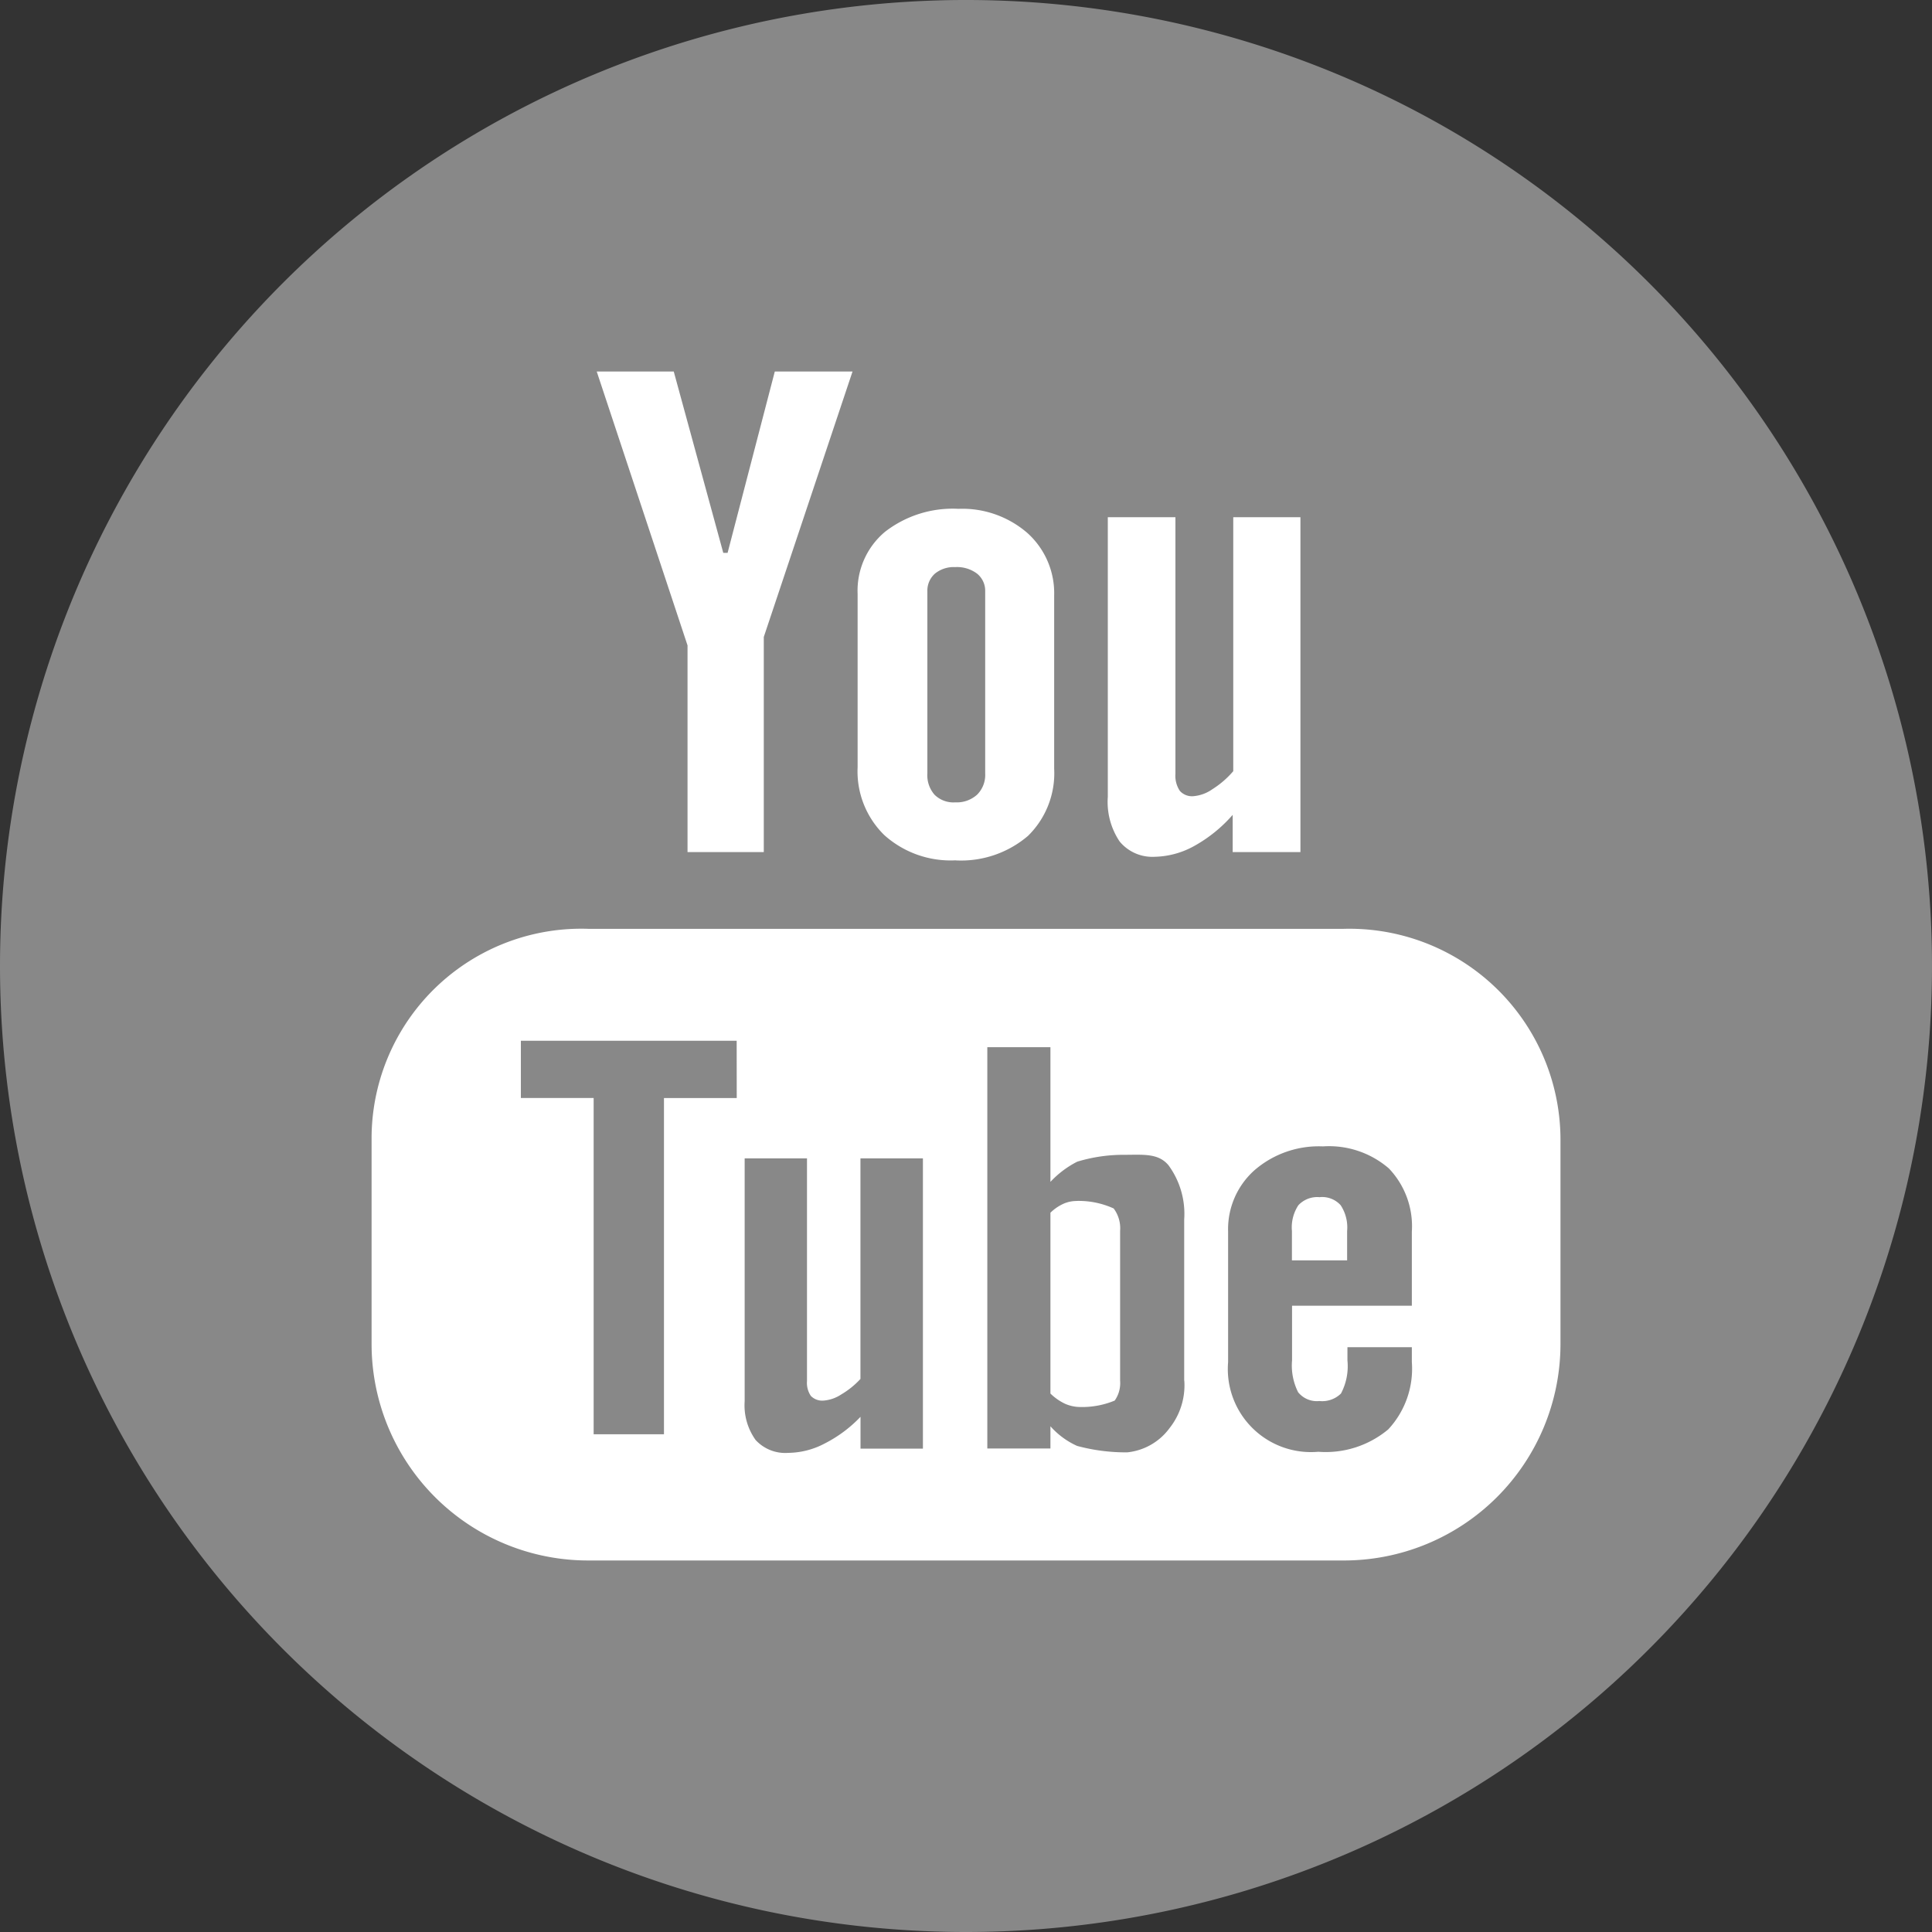
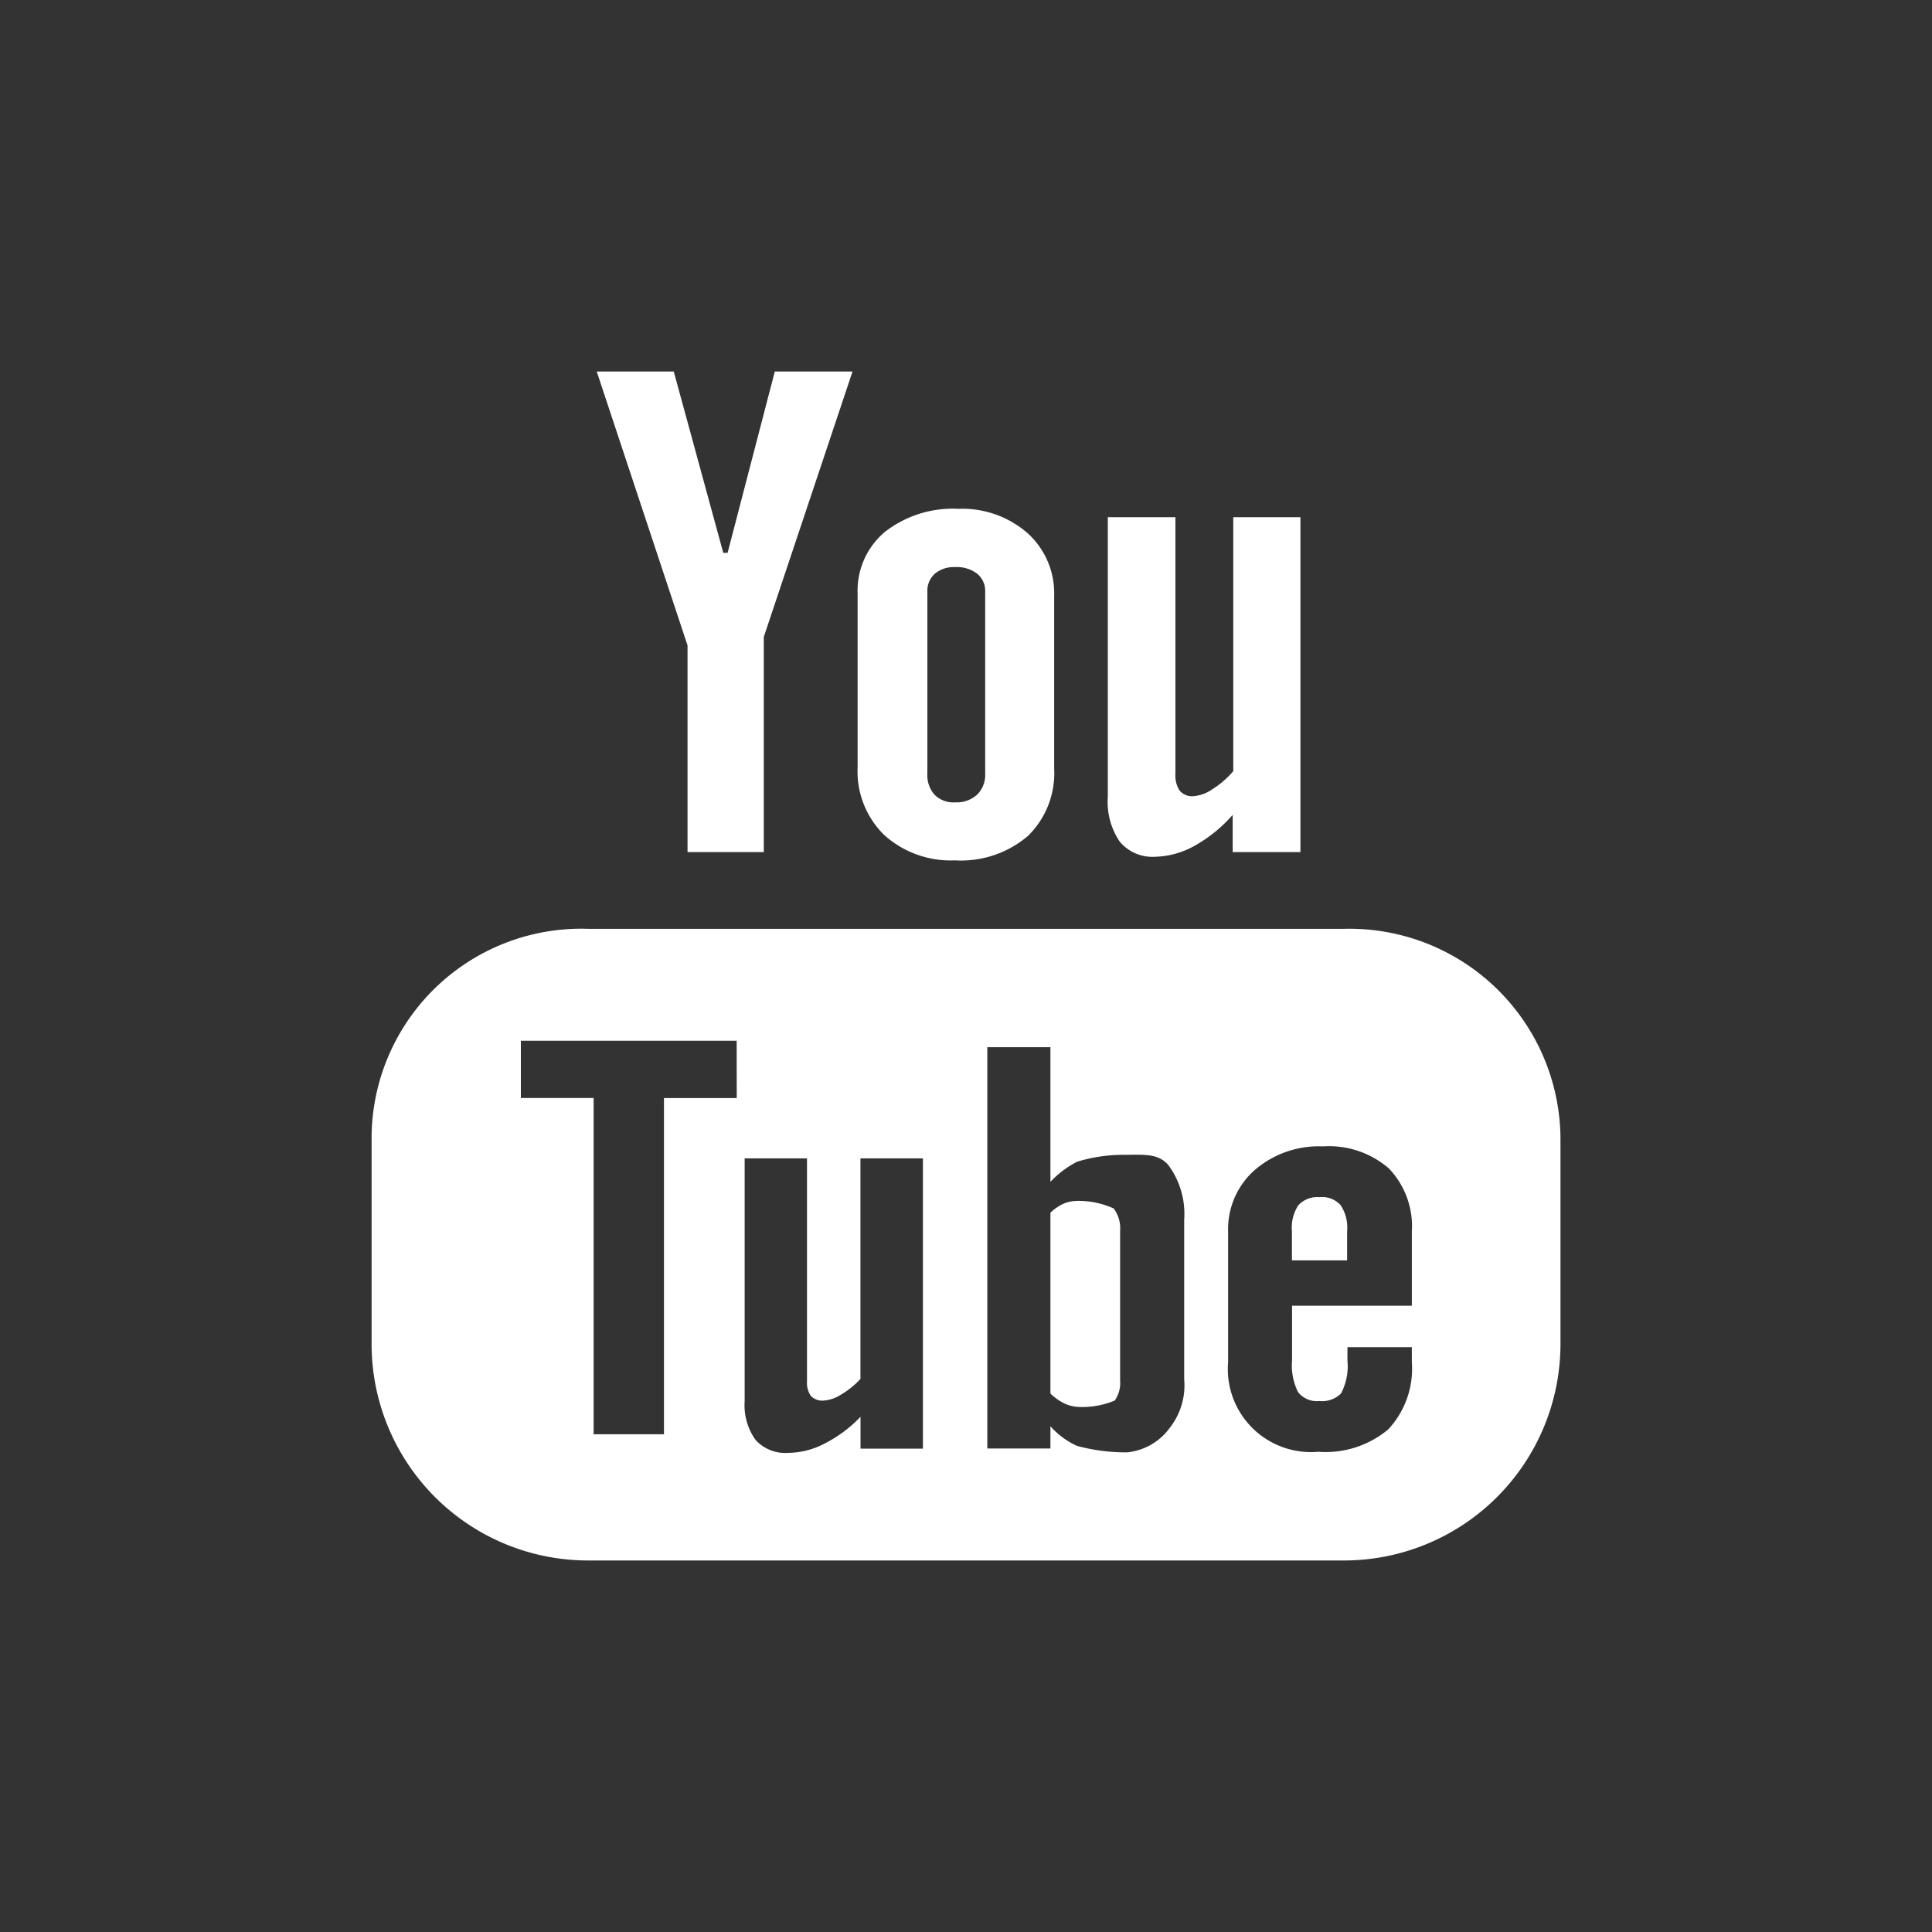
<svg xmlns="http://www.w3.org/2000/svg" id="ic-yt" width="30" height="30" viewBox="0 0 30 30">
  <rect x="0" y="0" width="30" height="30" fill="#333333" stroke="none" />
  <g id="youtube">
-     <path id="Path_21" data-name="Path 21" d="M15,30A15,15,0,1,0,0,15,15,15,0,0,0,15,30Z" fill="#888" fill-rule="evenodd" />
    <path id="Path_22" data-name="Path 22" d="M26.628,20.192H14.911a3.257,3.257,0,0,0-3.372,3.226v3.23A3.362,3.362,0,0,0,14.911,30H26.628A3.363,3.363,0,0,0,30,26.648v-3.2A3.278,3.278,0,0,0,26.628,20.192Zm-9.419,2.627h-1.13V28.04H14.987V22.819h-1.13v-.889h3.351ZM20.1,28.263h-.969v-.494a2.048,2.048,0,0,1-.559.416,1.236,1.236,0,0,1-.563.144.625.625,0,0,1-.507-.2.923.923,0,0,1-.17-.6V23.756H18.3v3.458a.361.361,0,0,0,.06.231.247.247,0,0,0,.2.072.578.578,0,0,0,.27-.094,1.3,1.3,0,0,0,.3-.242V23.756H20.1v4.508Zm4.059-1.054a1.069,1.069,0,0,1-.228.734.931.931,0,0,1-.658.378,2.9,2.9,0,0,1-.779-.1,1.228,1.228,0,0,1-.414-.305v.345H21.1V22.03h.98v2.091a1.5,1.5,0,0,1,.415-.313,2.459,2.459,0,0,1,.719-.107c.307,0,.541-.029.7.163a1.276,1.276,0,0,1,.243.843v2.5Zm3.524-1.165H25.832v.849a.922.922,0,0,0,.094.494.372.372,0,0,0,.329.137.416.416,0,0,0,.337-.117.91.91,0,0,0,.1-.514v-.205h1v.231a1.382,1.382,0,0,1-.366,1.045,1.514,1.514,0,0,1-1.087.348,1.29,1.29,0,0,1-1.4-1.393V24.894a1.225,1.225,0,0,1,.412-.956,1.526,1.526,0,0,1,1.061-.368,1.422,1.422,0,0,1,1.023.342,1.3,1.3,0,0,1,.357.983v1.149Zm-1.421-1.685a.4.4,0,0,0-.332.125.624.624,0,0,0-.1.4v.456h.857v-.456a.626.626,0,0,0-.1-.4A.386.386,0,0,0,26.264,24.358Zm-3.776.059a.5.5,0,0,0-.206.044.71.71,0,0,0-.2.138v2.808a.841.841,0,0,0,.23.16.6.6,0,0,0,.234.049,1.318,1.318,0,0,0,.534-.1.469.469,0,0,0,.084-.31V24.881a.512.512,0,0,0-.1-.347A1.31,1.31,0,0,0,22.488,24.417ZM23.7,19.073a1.316,1.316,0,0,0,.61-.166,2.225,2.225,0,0,0,.6-.485V19h1.052V13.8H24.919v3.944a1.429,1.429,0,0,1-.323.279.6.6,0,0,1-.294.109.253.253,0,0,1-.213-.083.424.424,0,0,1-.068-.266V13.8h-1.05v4.342a1.1,1.1,0,0,0,.184.694A.659.659,0,0,0,23.7,19.073Zm-3.095.056a1.6,1.6,0,0,0,1.126-.38,1.361,1.361,0,0,0,.407-1.046V15.018a1.257,1.257,0,0,0-.415-.972,1.542,1.542,0,0,0-1.071-.376,1.715,1.715,0,0,0-1.142.358,1.192,1.192,0,0,0-.424.962v2.693a1.383,1.383,0,0,0,.414,1.053A1.542,1.542,0,0,0,20.61,19.128Zm-.436-4.179a.353.353,0,0,1,.119-.275.461.461,0,0,1,.313-.1.518.518,0,0,1,.338.1.342.342,0,0,1,.128.275V17.78a.432.432,0,0,1-.126.329.472.472,0,0,1-.339.119.417.417,0,0,1-.321-.118.458.458,0,0,1-.112-.33V14.949ZM16.445,19h1.184V15.66l1.378-4.122H17.8l-.733,2.816H17l-.769-2.816H15.035l1.41,4.253V19Z" transform="translate(-5.769 -5.769)" fill="#fff" fill-rule="evenodd" />
  </g>
</svg>